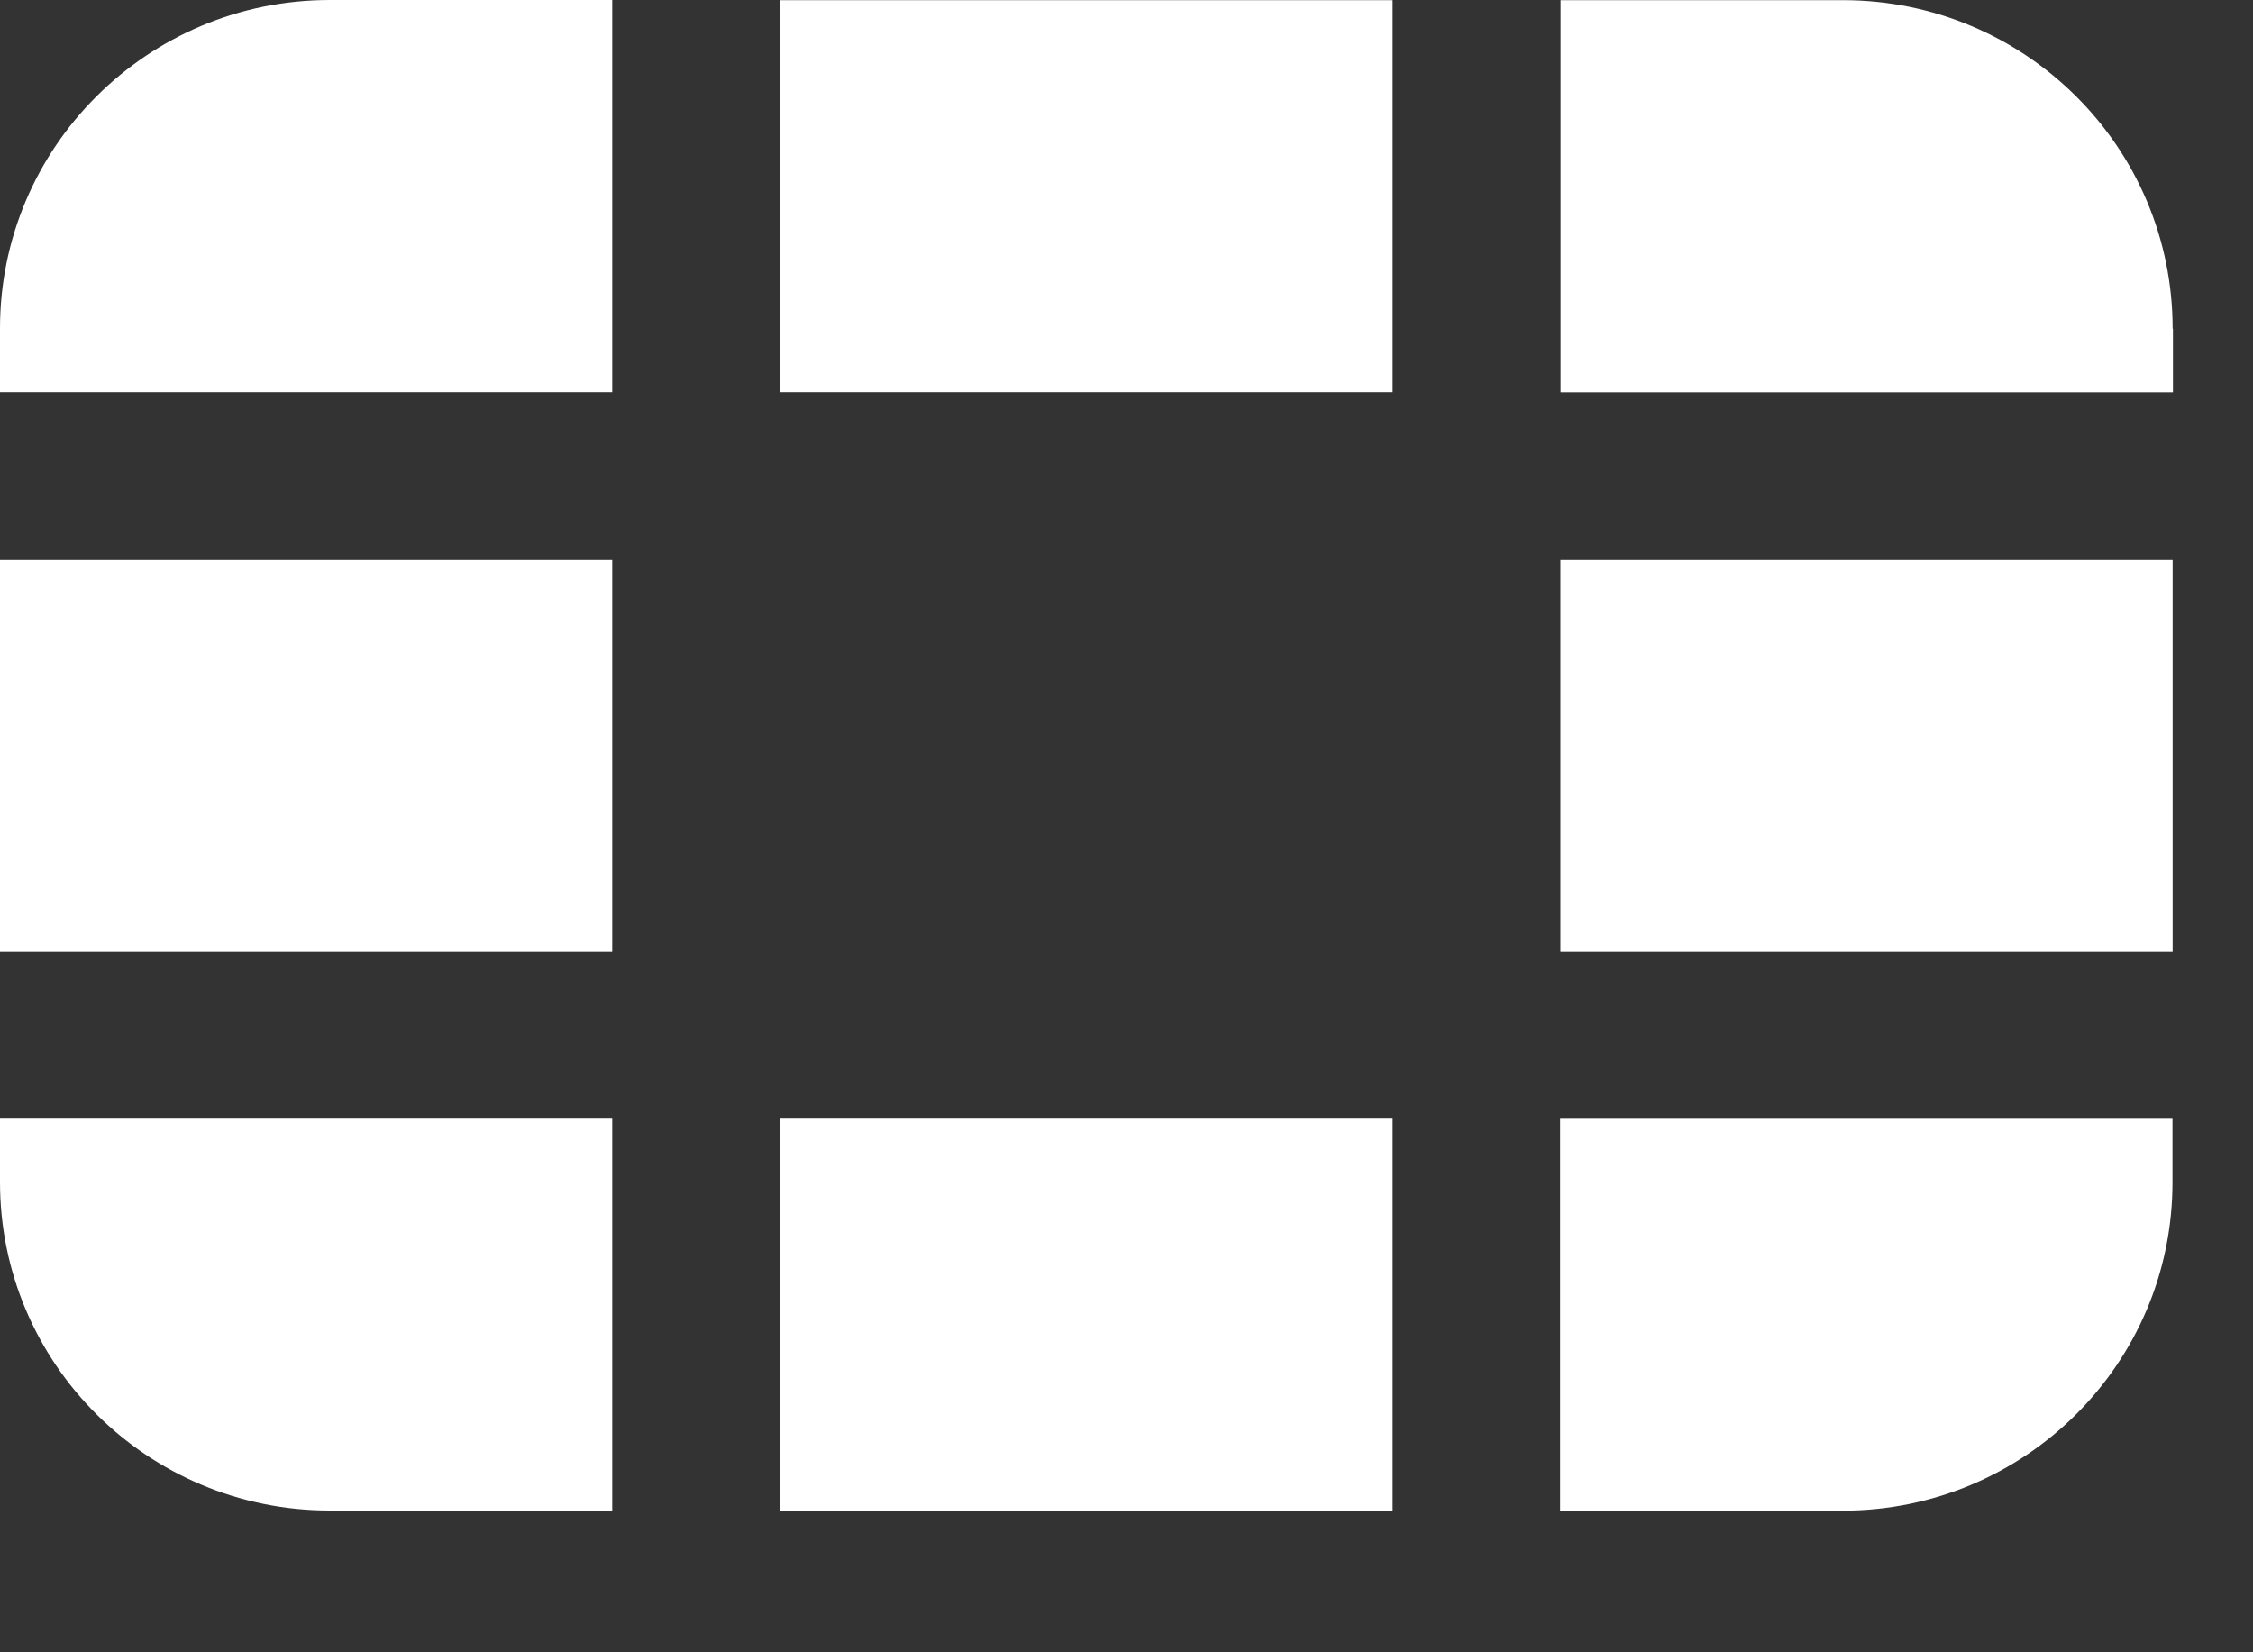
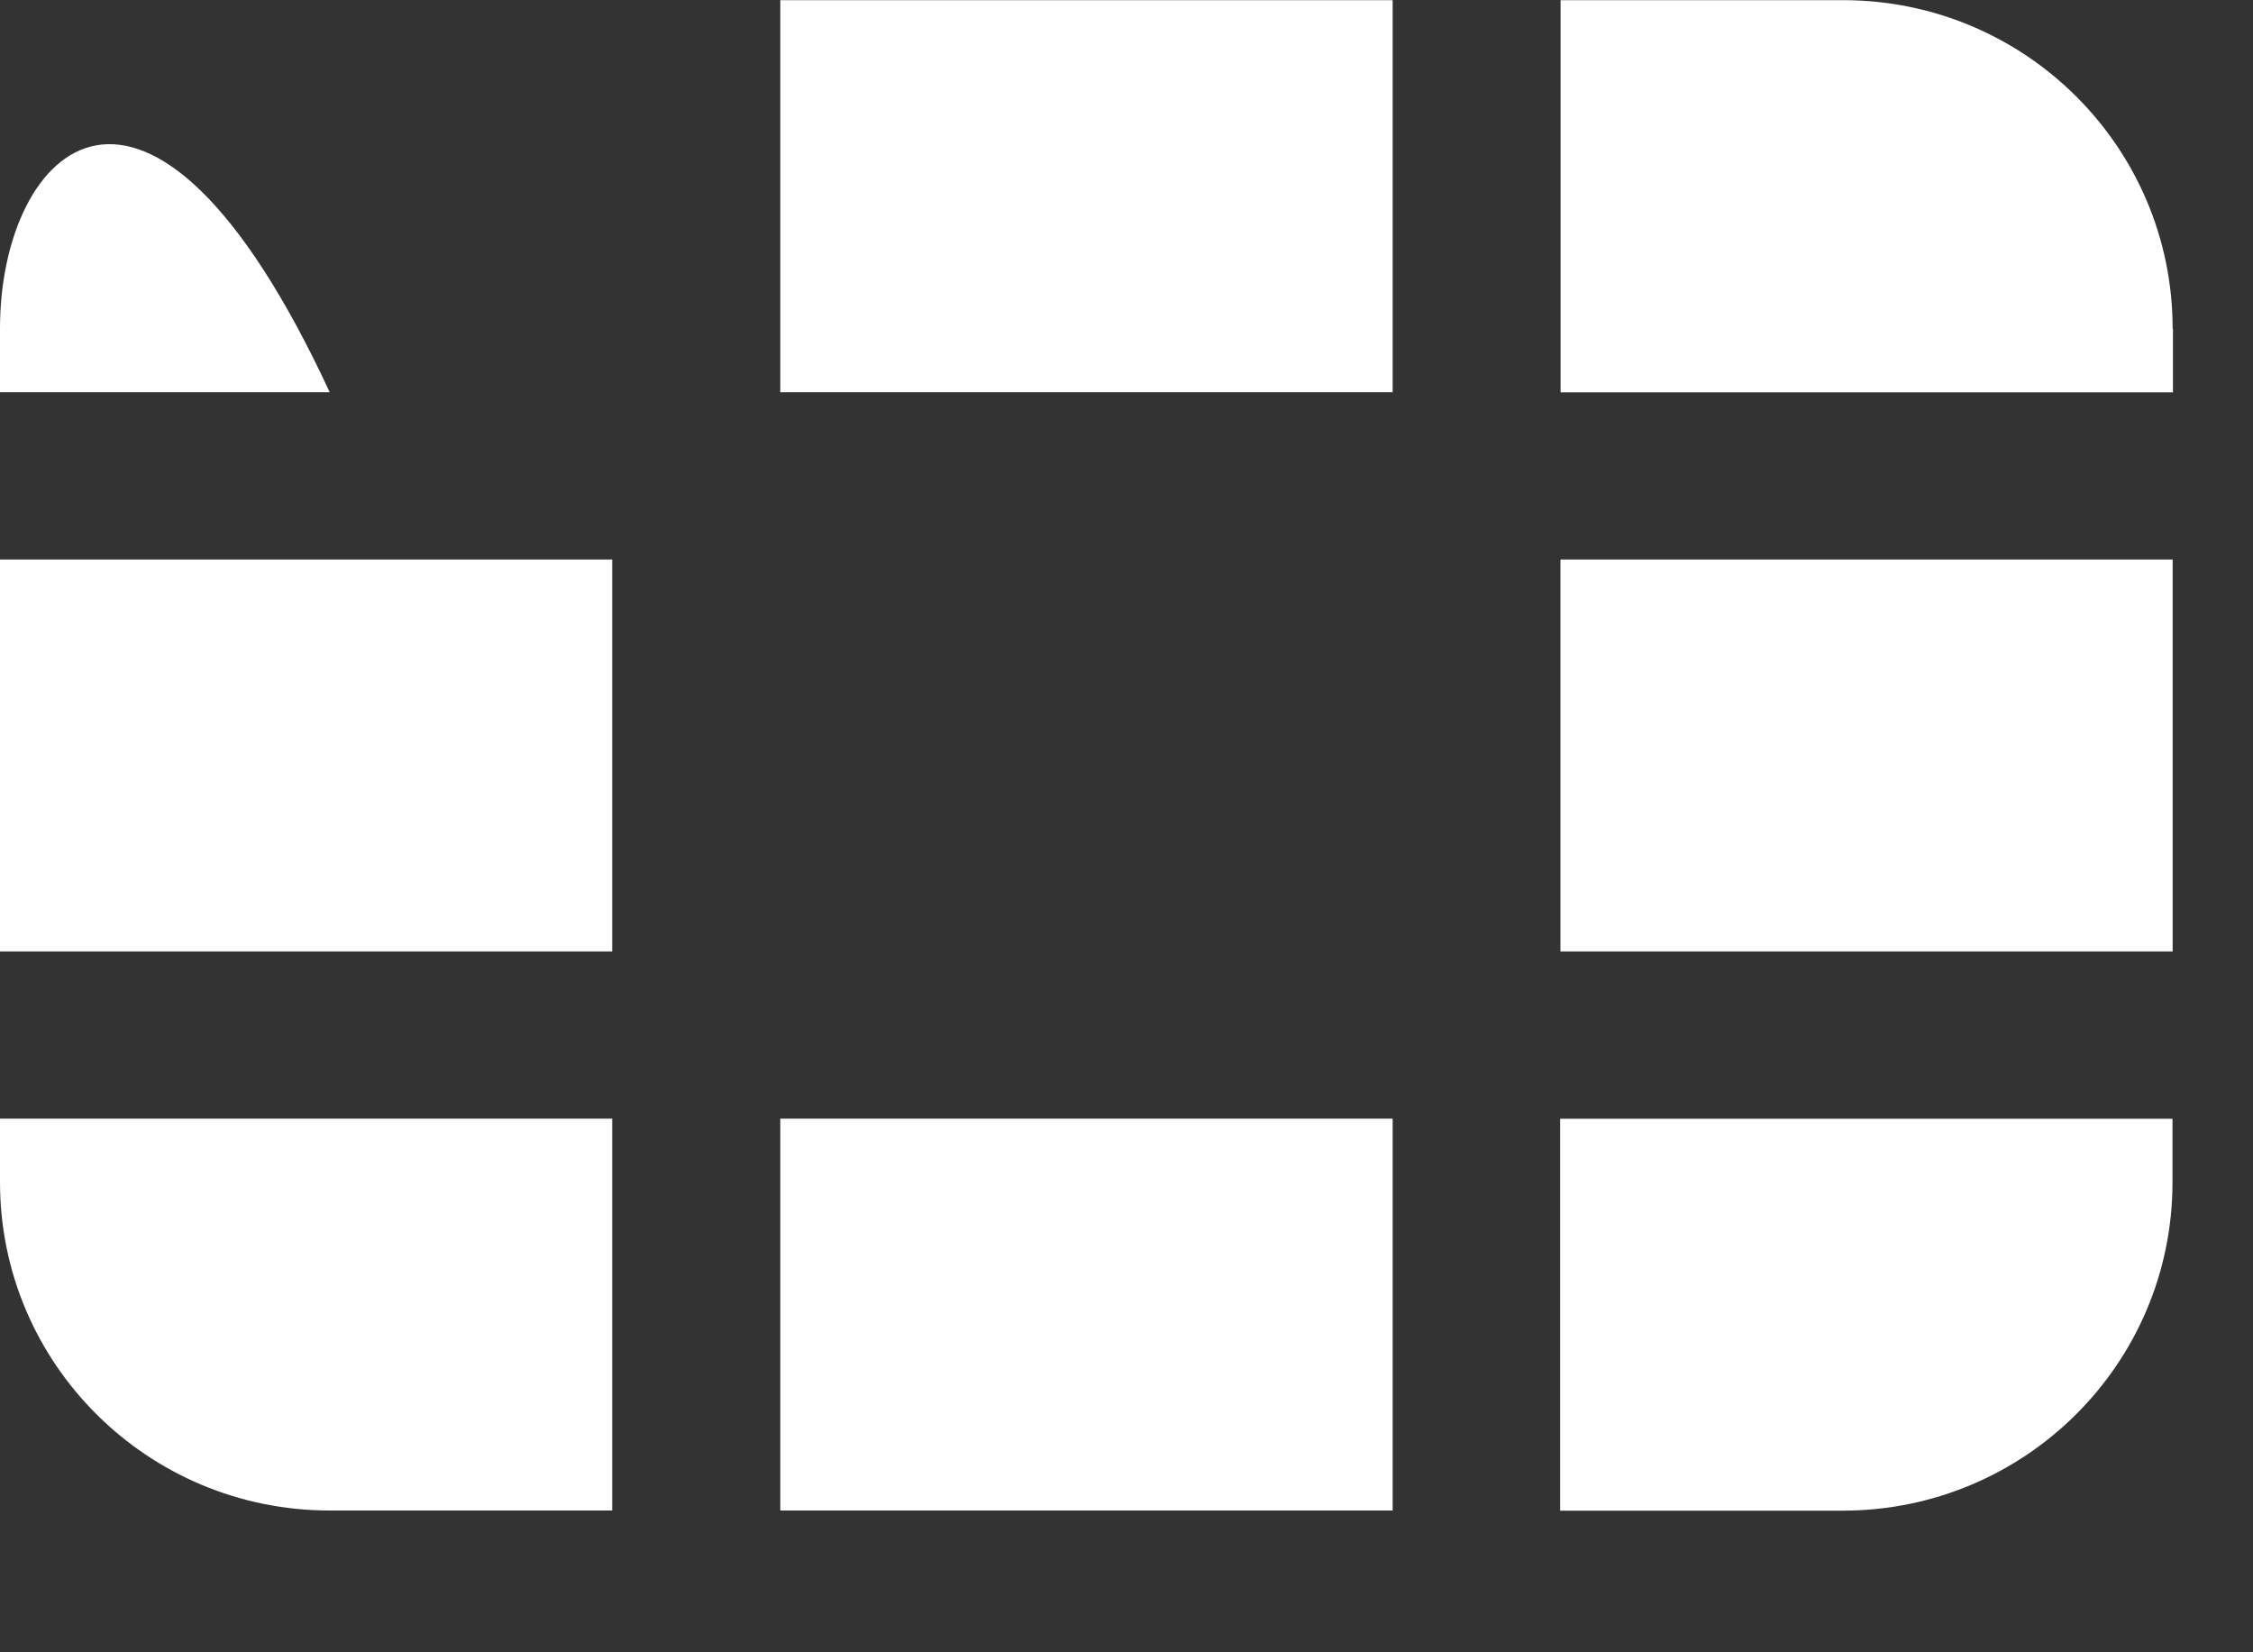
<svg xmlns="http://www.w3.org/2000/svg" fill="none" height="100%" overflow="visible" preserveAspectRatio="none" style="display: block;" viewBox="0 0 15 11" width="100%">
  <rect x="0" y="0" width="15" height="11" fill="#333333" stroke="none" />
-   <path d="M14.465 3.725V6.334H10.389V3.725H14.465ZM5.195 10.056H9.272V7.447H5.195V10.056ZM14.465 2.188C14.465 0.98 13.483 0.001 12.27 0.001H10.39V2.612H14.467V2.189L14.465 2.188ZM5.195 0.001V2.611H9.272V0.001H5.195ZM0 3.725V6.334H4.076V3.725H0ZM10.389 10.057H12.268C13.481 10.057 14.464 9.079 14.464 7.871V7.448H10.387V10.057H10.389ZM0 7.87C0 9.078 0.983 10.056 2.195 10.056H4.076V7.447H0V7.868V7.87ZM0 2.188V2.611H4.076V0H2.195C0.983 0 0 0.98 0 2.186V2.188Z" fill="white" id="Vector" />
+   <path d="M14.465 3.725V6.334H10.389V3.725H14.465ZM5.195 10.056H9.272V7.447H5.195V10.056ZM14.465 2.188C14.465 0.98 13.483 0.001 12.27 0.001H10.39V2.612H14.467V2.189L14.465 2.188ZM5.195 0.001V2.611H9.272V0.001H5.195ZM0 3.725V6.334H4.076V3.725H0ZM10.389 10.057H12.268C13.481 10.057 14.464 9.079 14.464 7.871V7.448H10.387V10.057H10.389ZM0 7.87C0 9.078 0.983 10.056 2.195 10.056H4.076V7.447H0V7.868V7.87ZM0 2.188V2.611H4.076H2.195C0.983 0 0 0.98 0 2.186V2.188Z" fill="white" id="Vector" />
</svg>